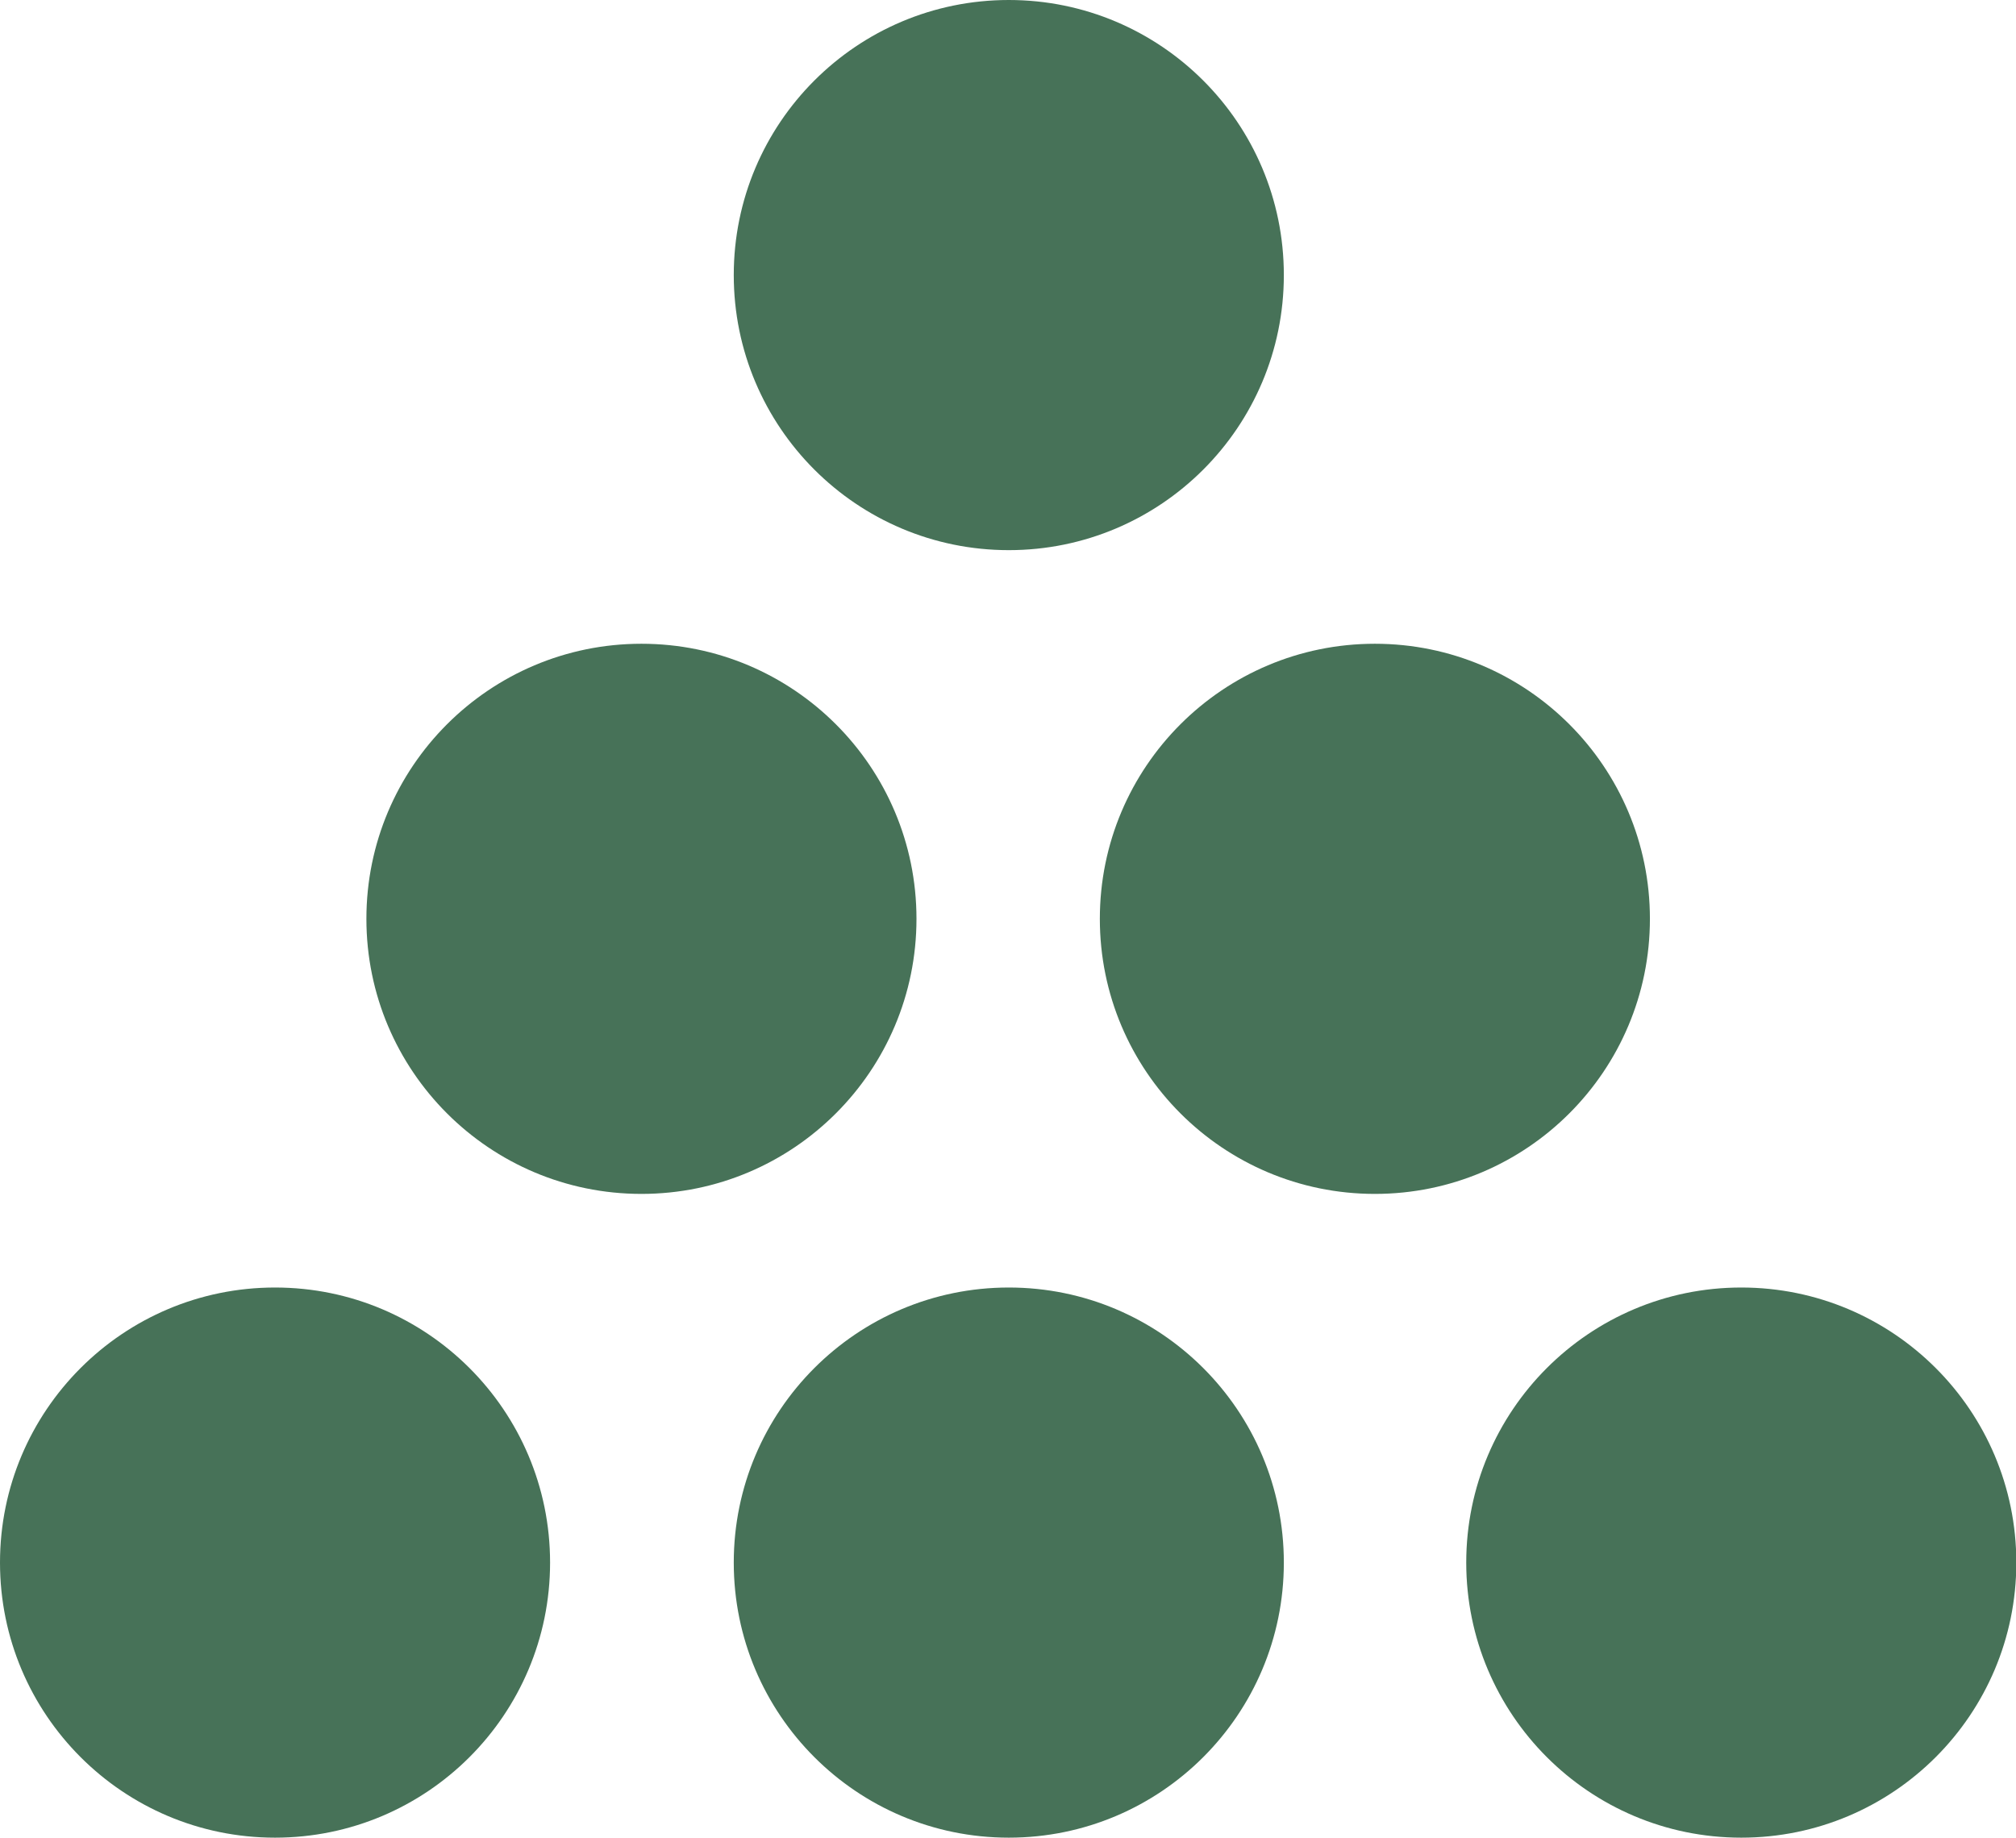
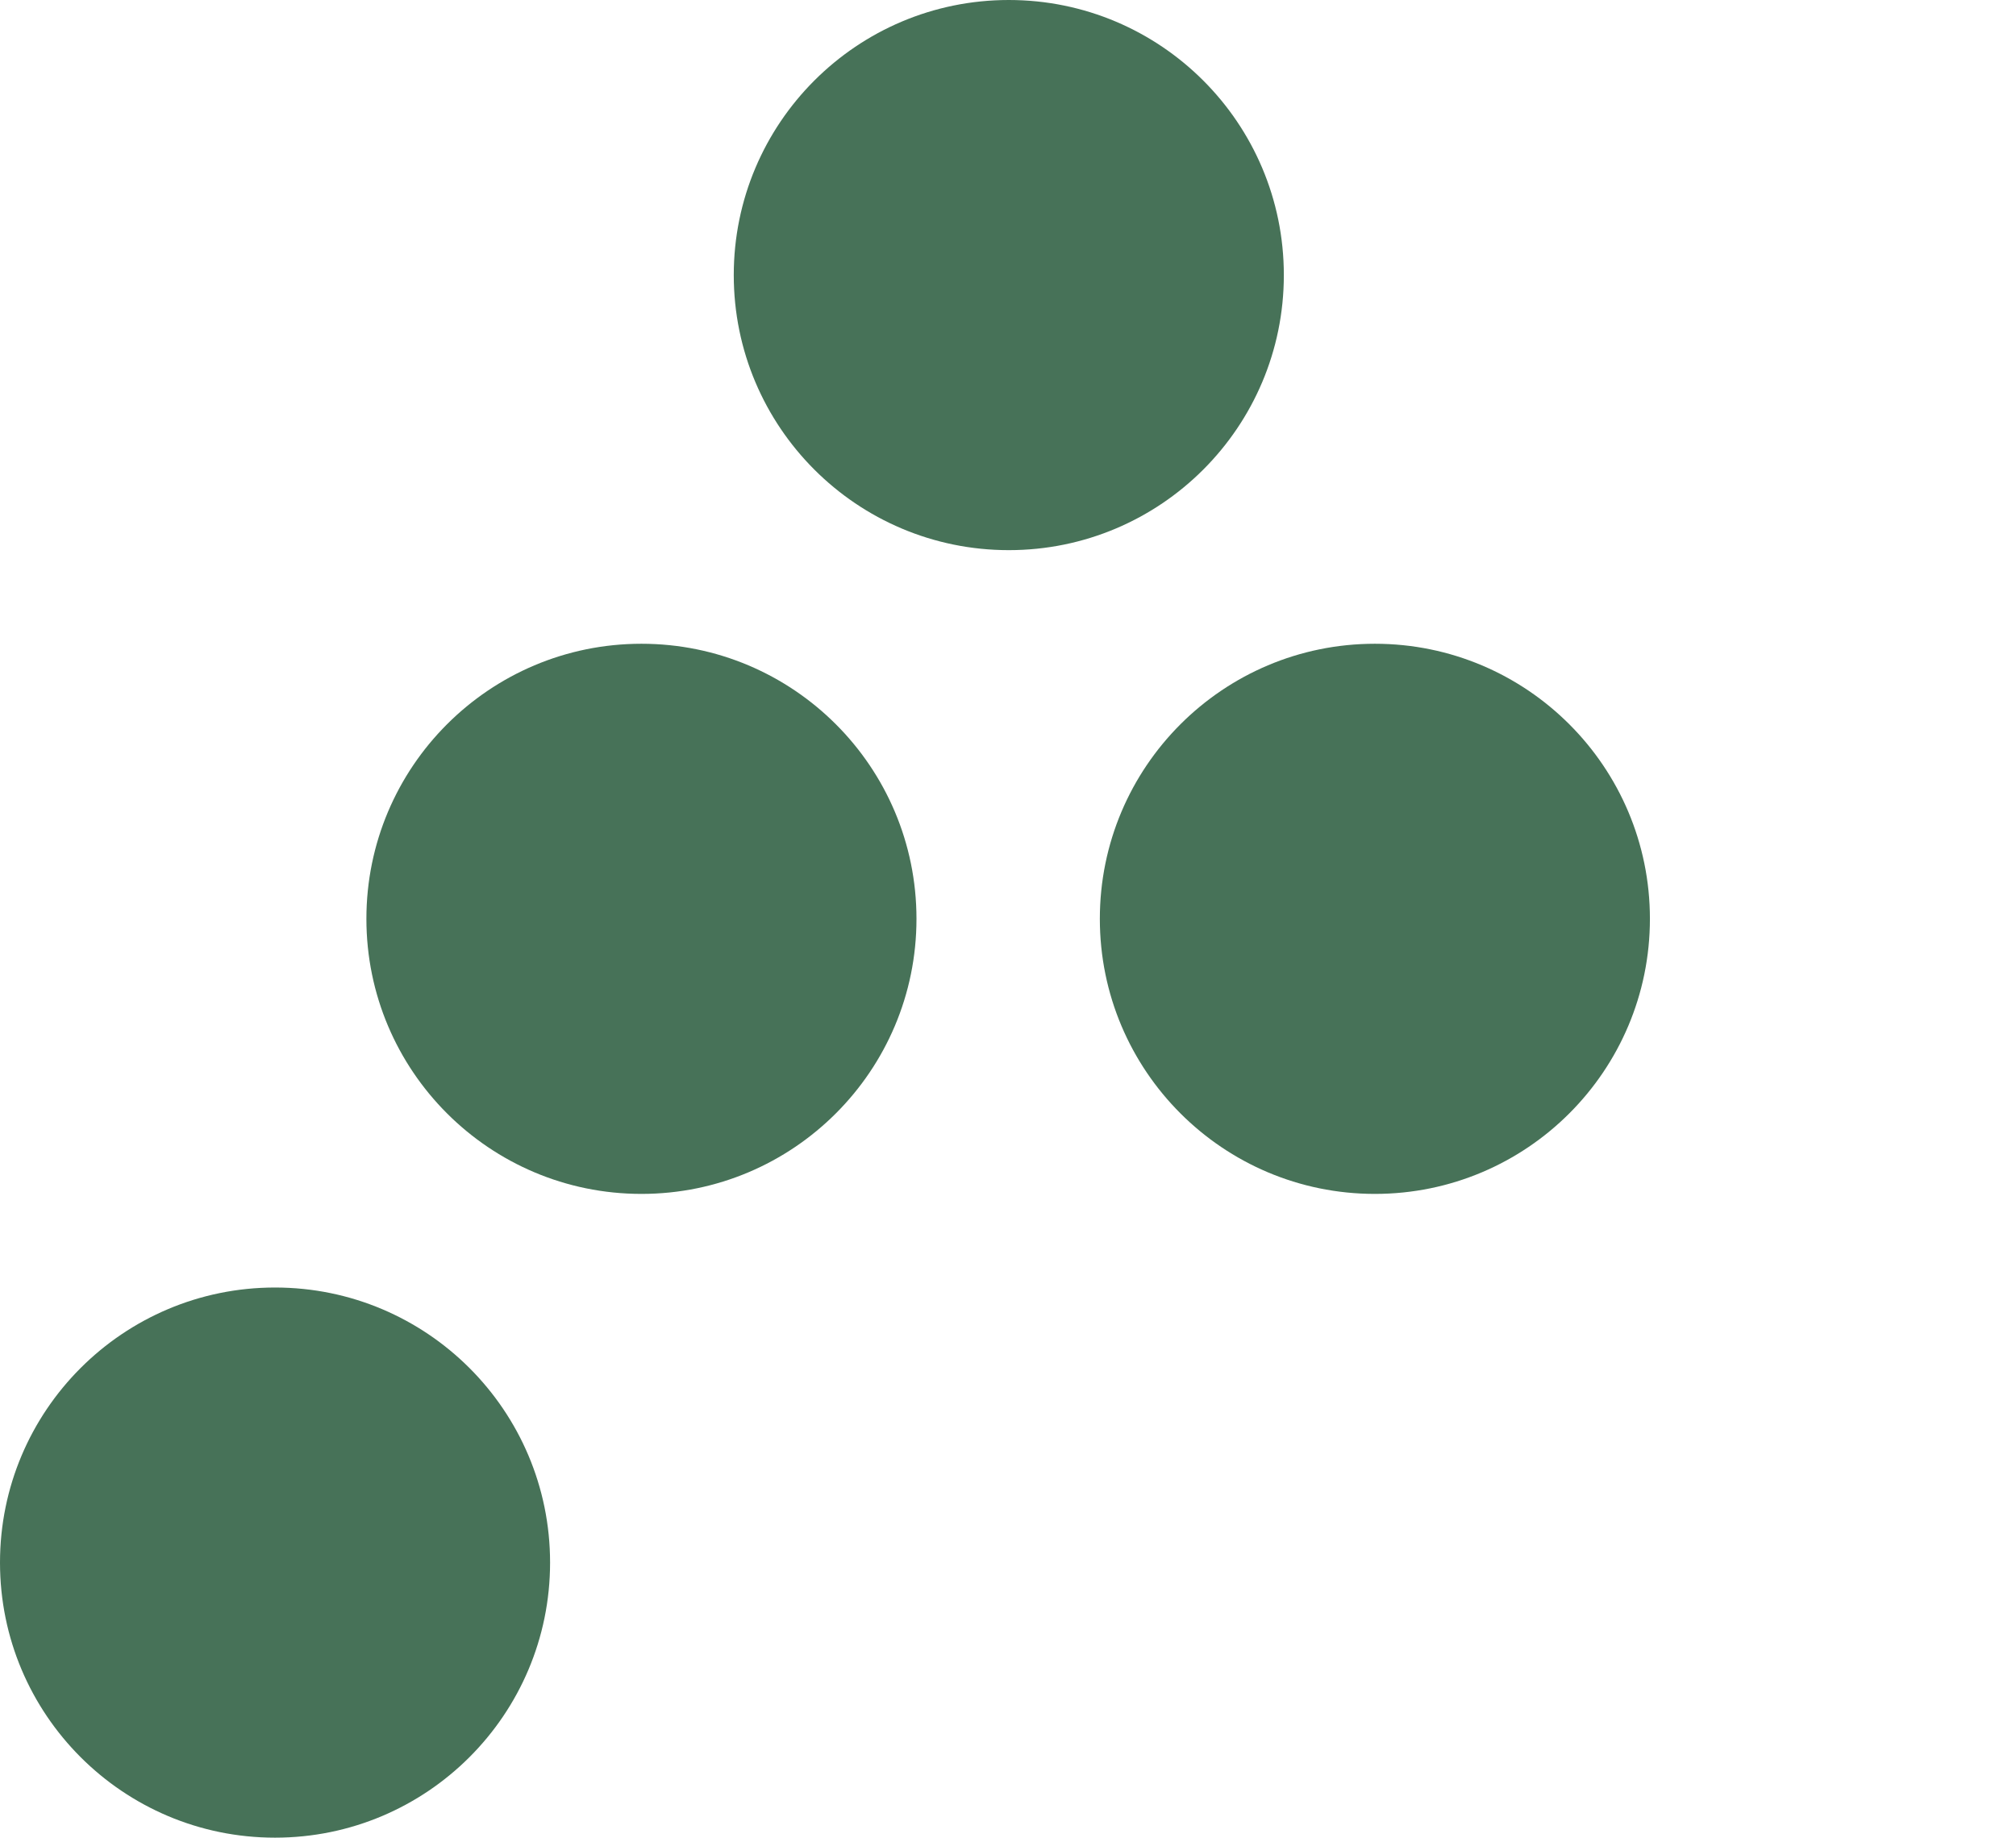
<svg xmlns="http://www.w3.org/2000/svg" id="HUNTER_GREEN" data-name="HUNTER GREEN" viewBox="0 0 62.89 57.32">
  <defs>
    <style>.cls-1{fill:#477258;}</style>
  </defs>
  <title>supply-ink-huntergreen</title>
  <circle class="cls-1" cx="20.01" cy="28.66" r="8.58" />
  <circle class="cls-1" cx="42.89" cy="28.66" r="8.58" />
  <circle class="cls-1" cx="31.47" cy="8.58" r="8.58" />
  <circle class="cls-1" cx="8.58" cy="48.74" r="8.58" />
-   <circle class="cls-1" cx="31.47" cy="48.74" r="8.58" />
-   <circle class="cls-1" cx="54.32" cy="48.74" r="8.58" />
</svg>